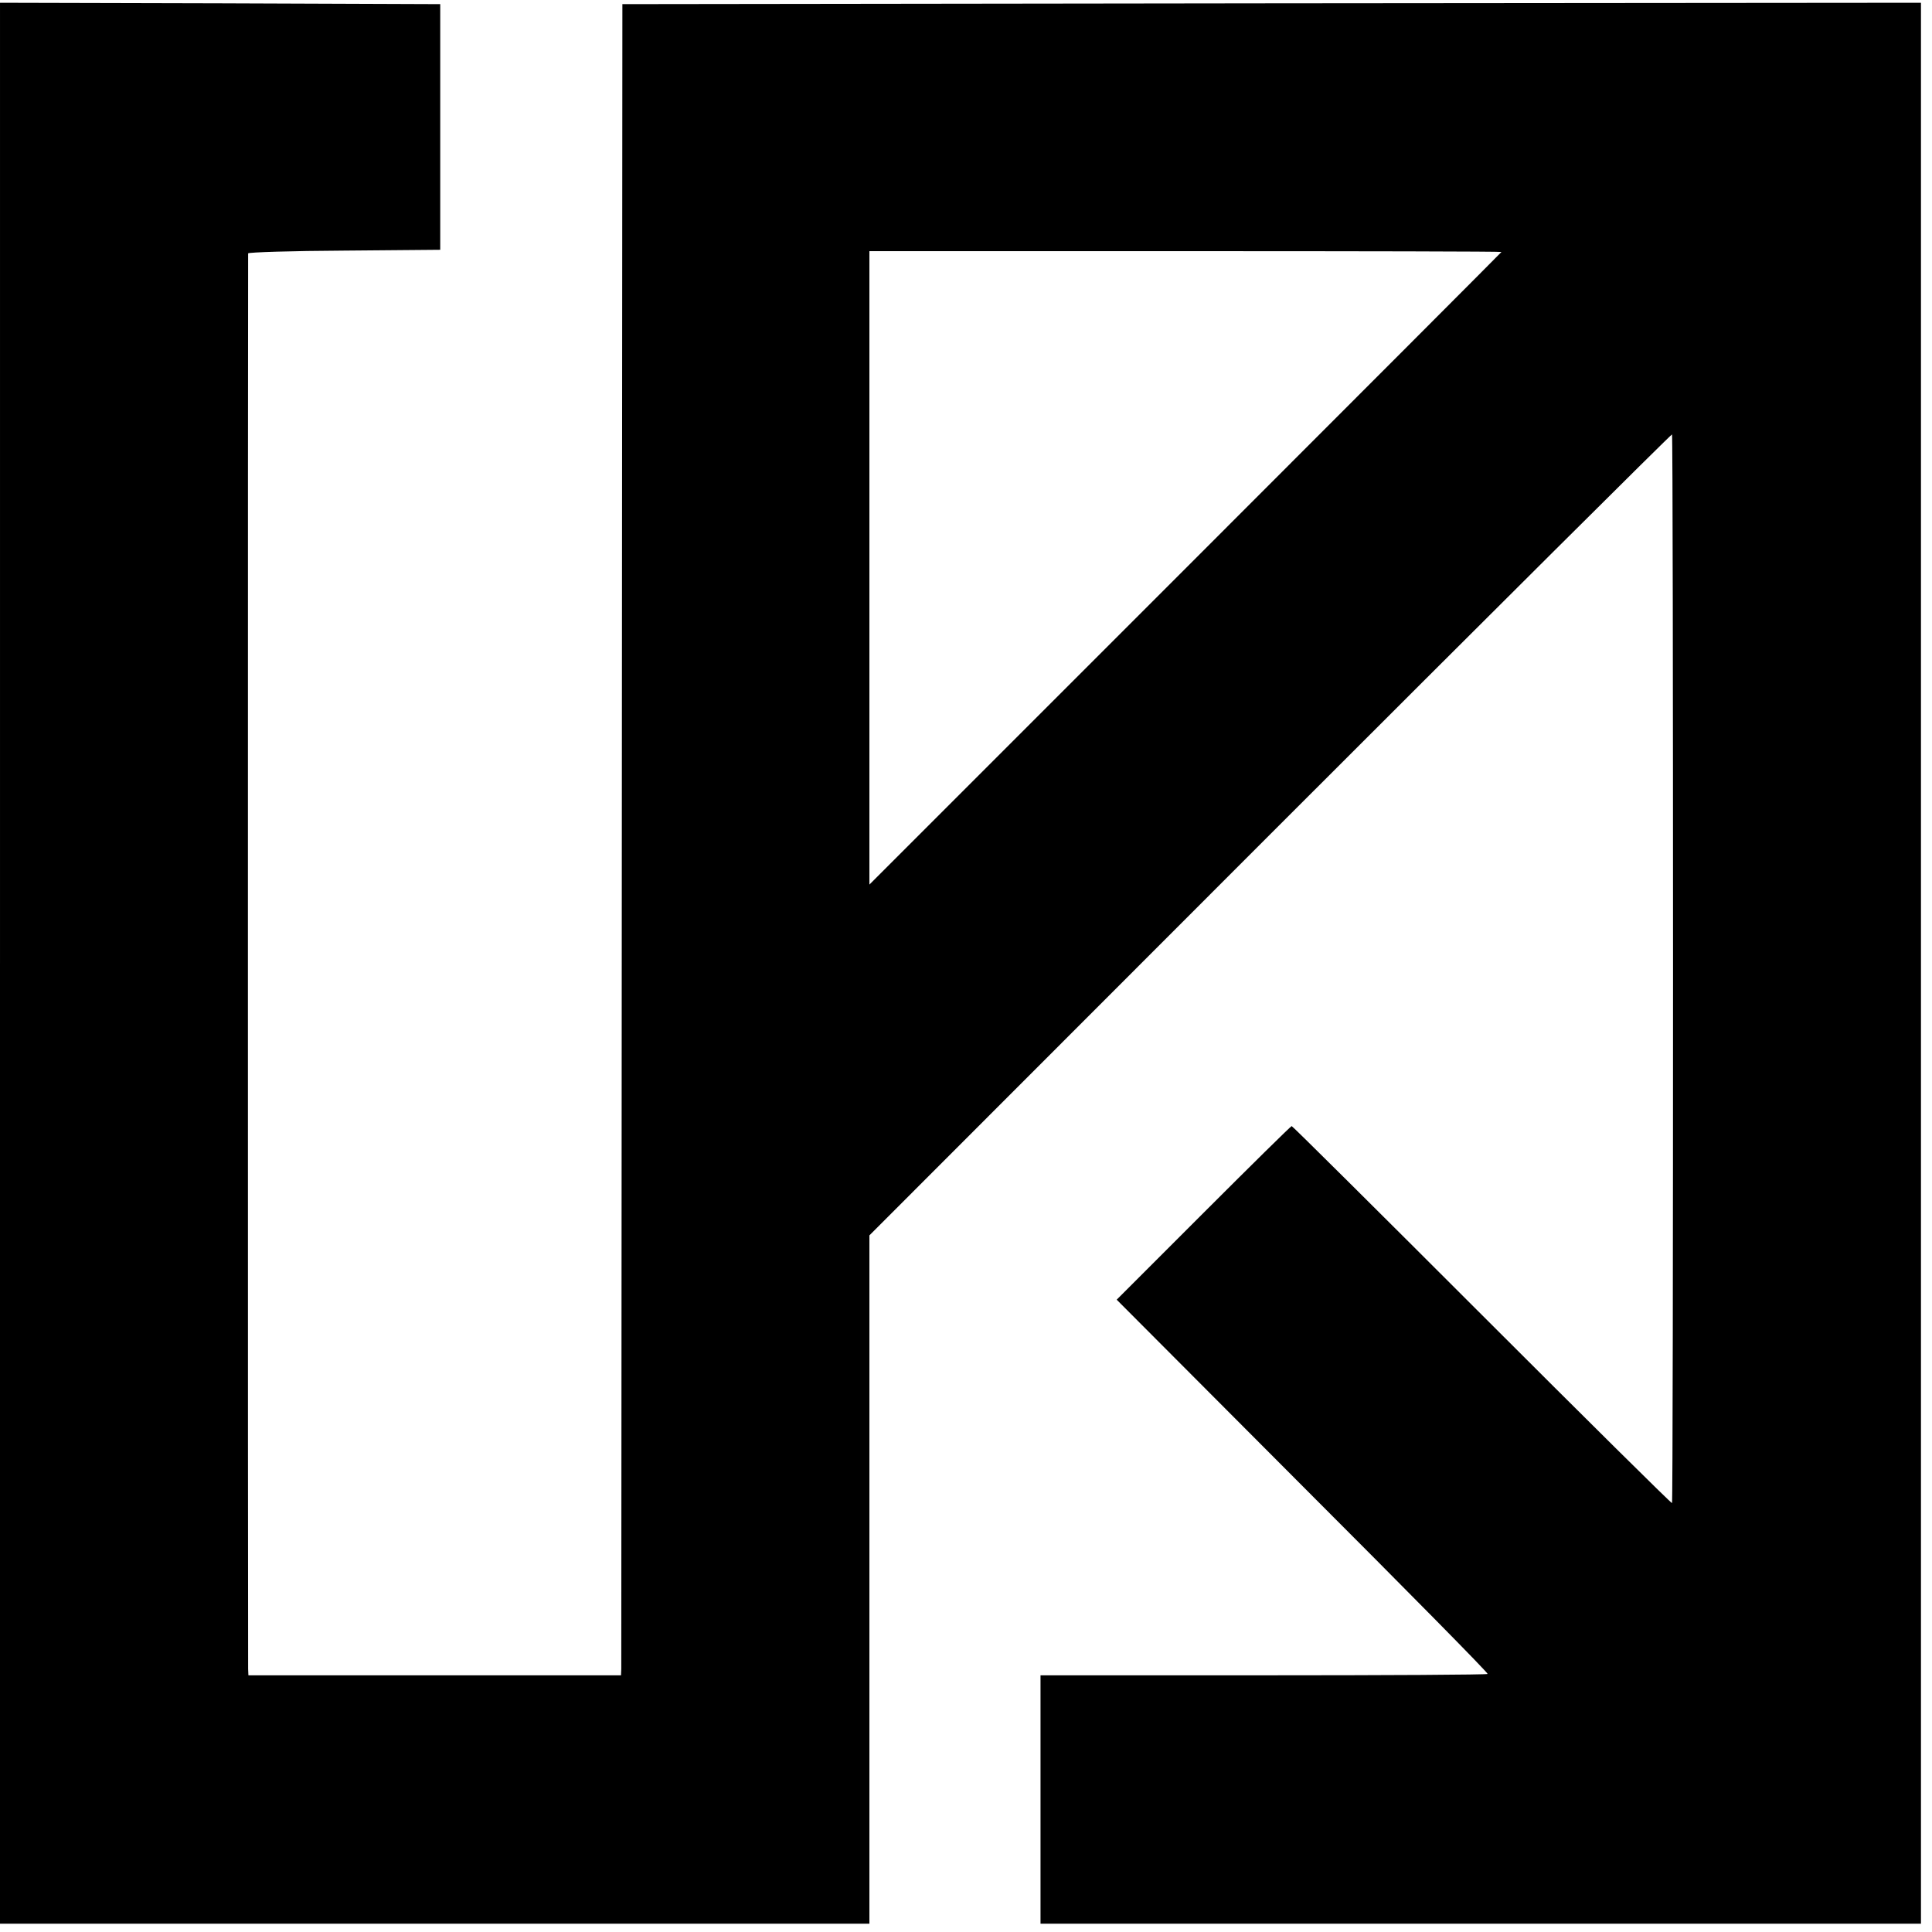
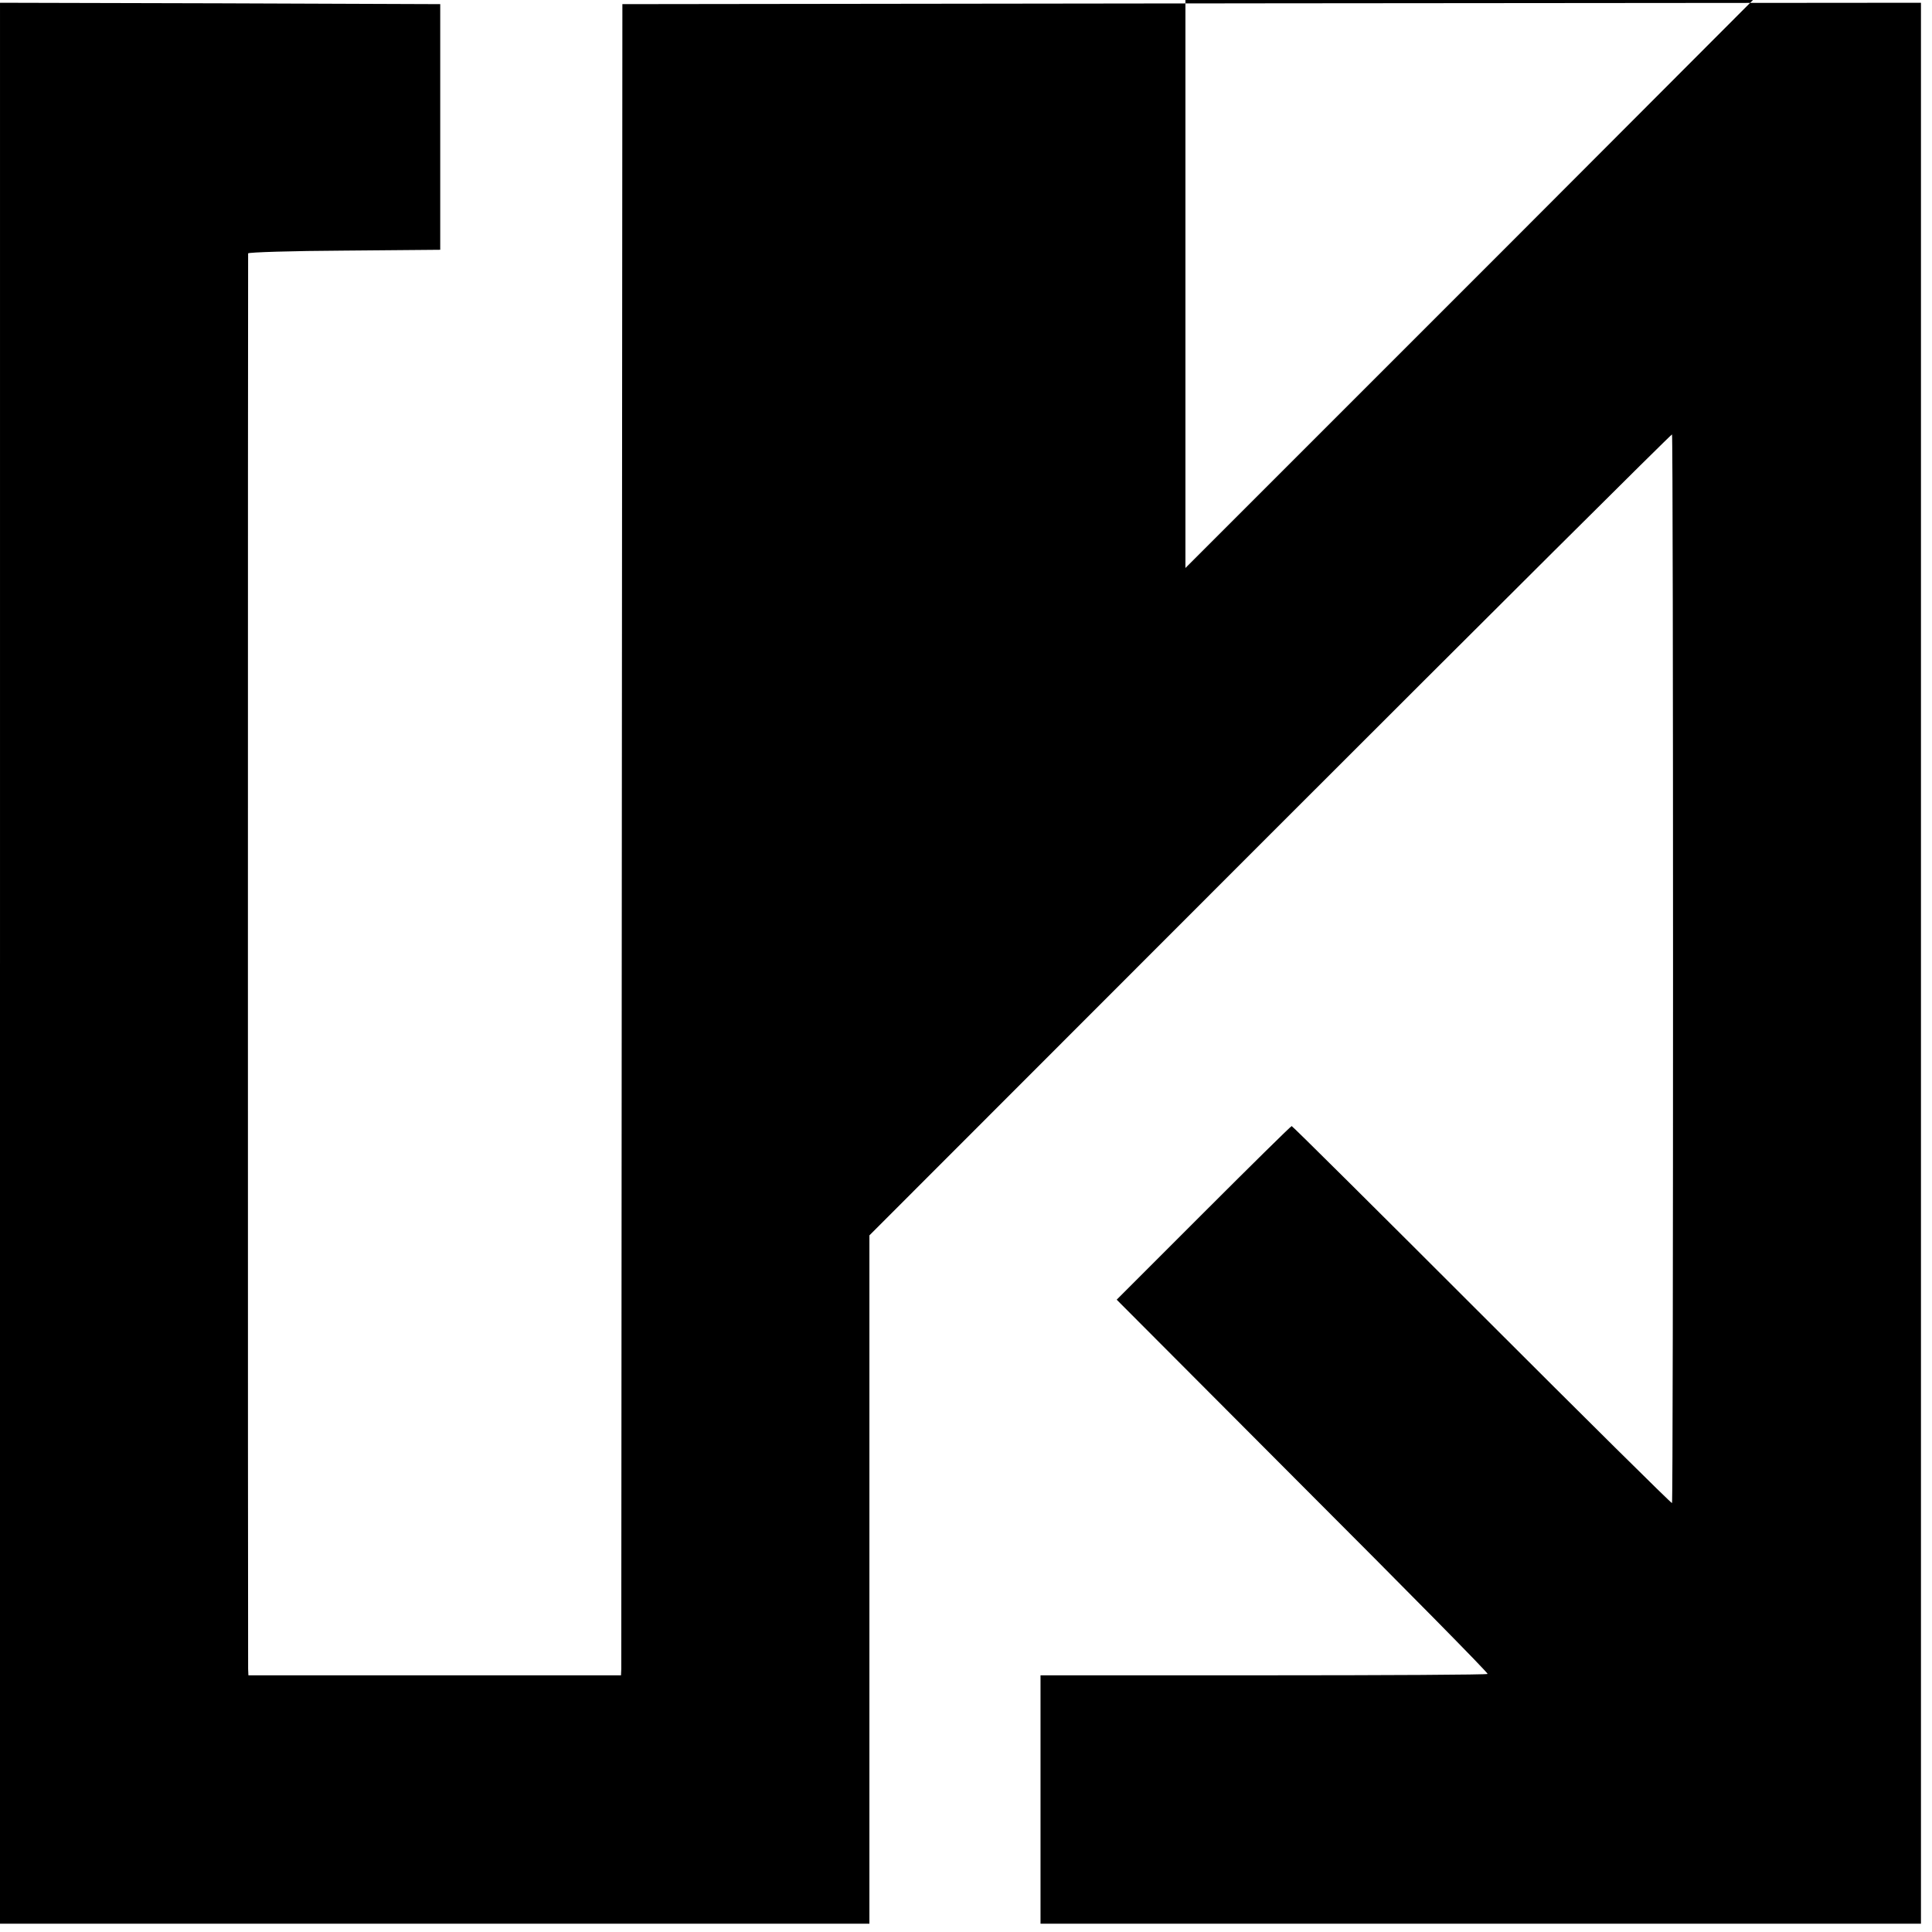
<svg xmlns="http://www.w3.org/2000/svg" version="1.0" width="700pt" height="700pt" viewBox="0 0 700 700" preserveAspectRatio="xMidYMid meet">
  <g transform="translate(0,700) scale(0.1,-0.1)" fill="#000000" stroke="none">
-     <path d="M0 3510 l0 -3480 1575 0 1575 0 0 1247 0 1247 1452 1453 c799 799 1454 1451 1456 1449 5 -5 5 -3867 0 -3872 -2 -2 -312 305 -688 681 -377 377 -687 685 -690 685 -3 0 -147 -142 -320 -315 l-314 -314 674 -676 c371 -371 673 -677 670 -680 -3 -3 -368 -5 -812 -5 l-808 0 0 -450 0 -450 1595 0 1595 0 0 3480 0 3480 -2352 -2 -2353 -3 -2 -3005 c-1 -1653 -2 -3015 -2 -3027 l-1 -23 -675 0 -675 0 -1 23 c-1 29 -1 5120 0 5129 1 4 157 9 349 10 l347 3 0 445 0 445 -798 3 -797 2 0 -3480z m5440 2577 c0 -1 -515 -517 -1145 -1147 l-1145 -1145 0 1148 0 1147 1145 0 c630 0 1145 -1 1145 -3z" />
+     <path d="M0 3510 l0 -3480 1575 0 1575 0 0 1247 0 1247 1452 1453 c799 799 1454 1451 1456 1449 5 -5 5 -3867 0 -3872 -2 -2 -312 305 -688 681 -377 377 -687 685 -690 685 -3 0 -147 -142 -320 -315 l-314 -314 674 -676 c371 -371 673 -677 670 -680 -3 -3 -368 -5 -812 -5 l-808 0 0 -450 0 -450 1595 0 1595 0 0 3480 0 3480 -2352 -2 -2353 -3 -2 -3005 c-1 -1653 -2 -3015 -2 -3027 l-1 -23 -675 0 -675 0 -1 23 c-1 29 -1 5120 0 5129 1 4 157 9 349 10 l347 3 0 445 0 445 -798 3 -797 2 0 -3480z m5440 2577 l-1145 -1145 0 1148 0 1147 1145 0 c630 0 1145 -1 1145 -3z" />
  </g>
</svg>